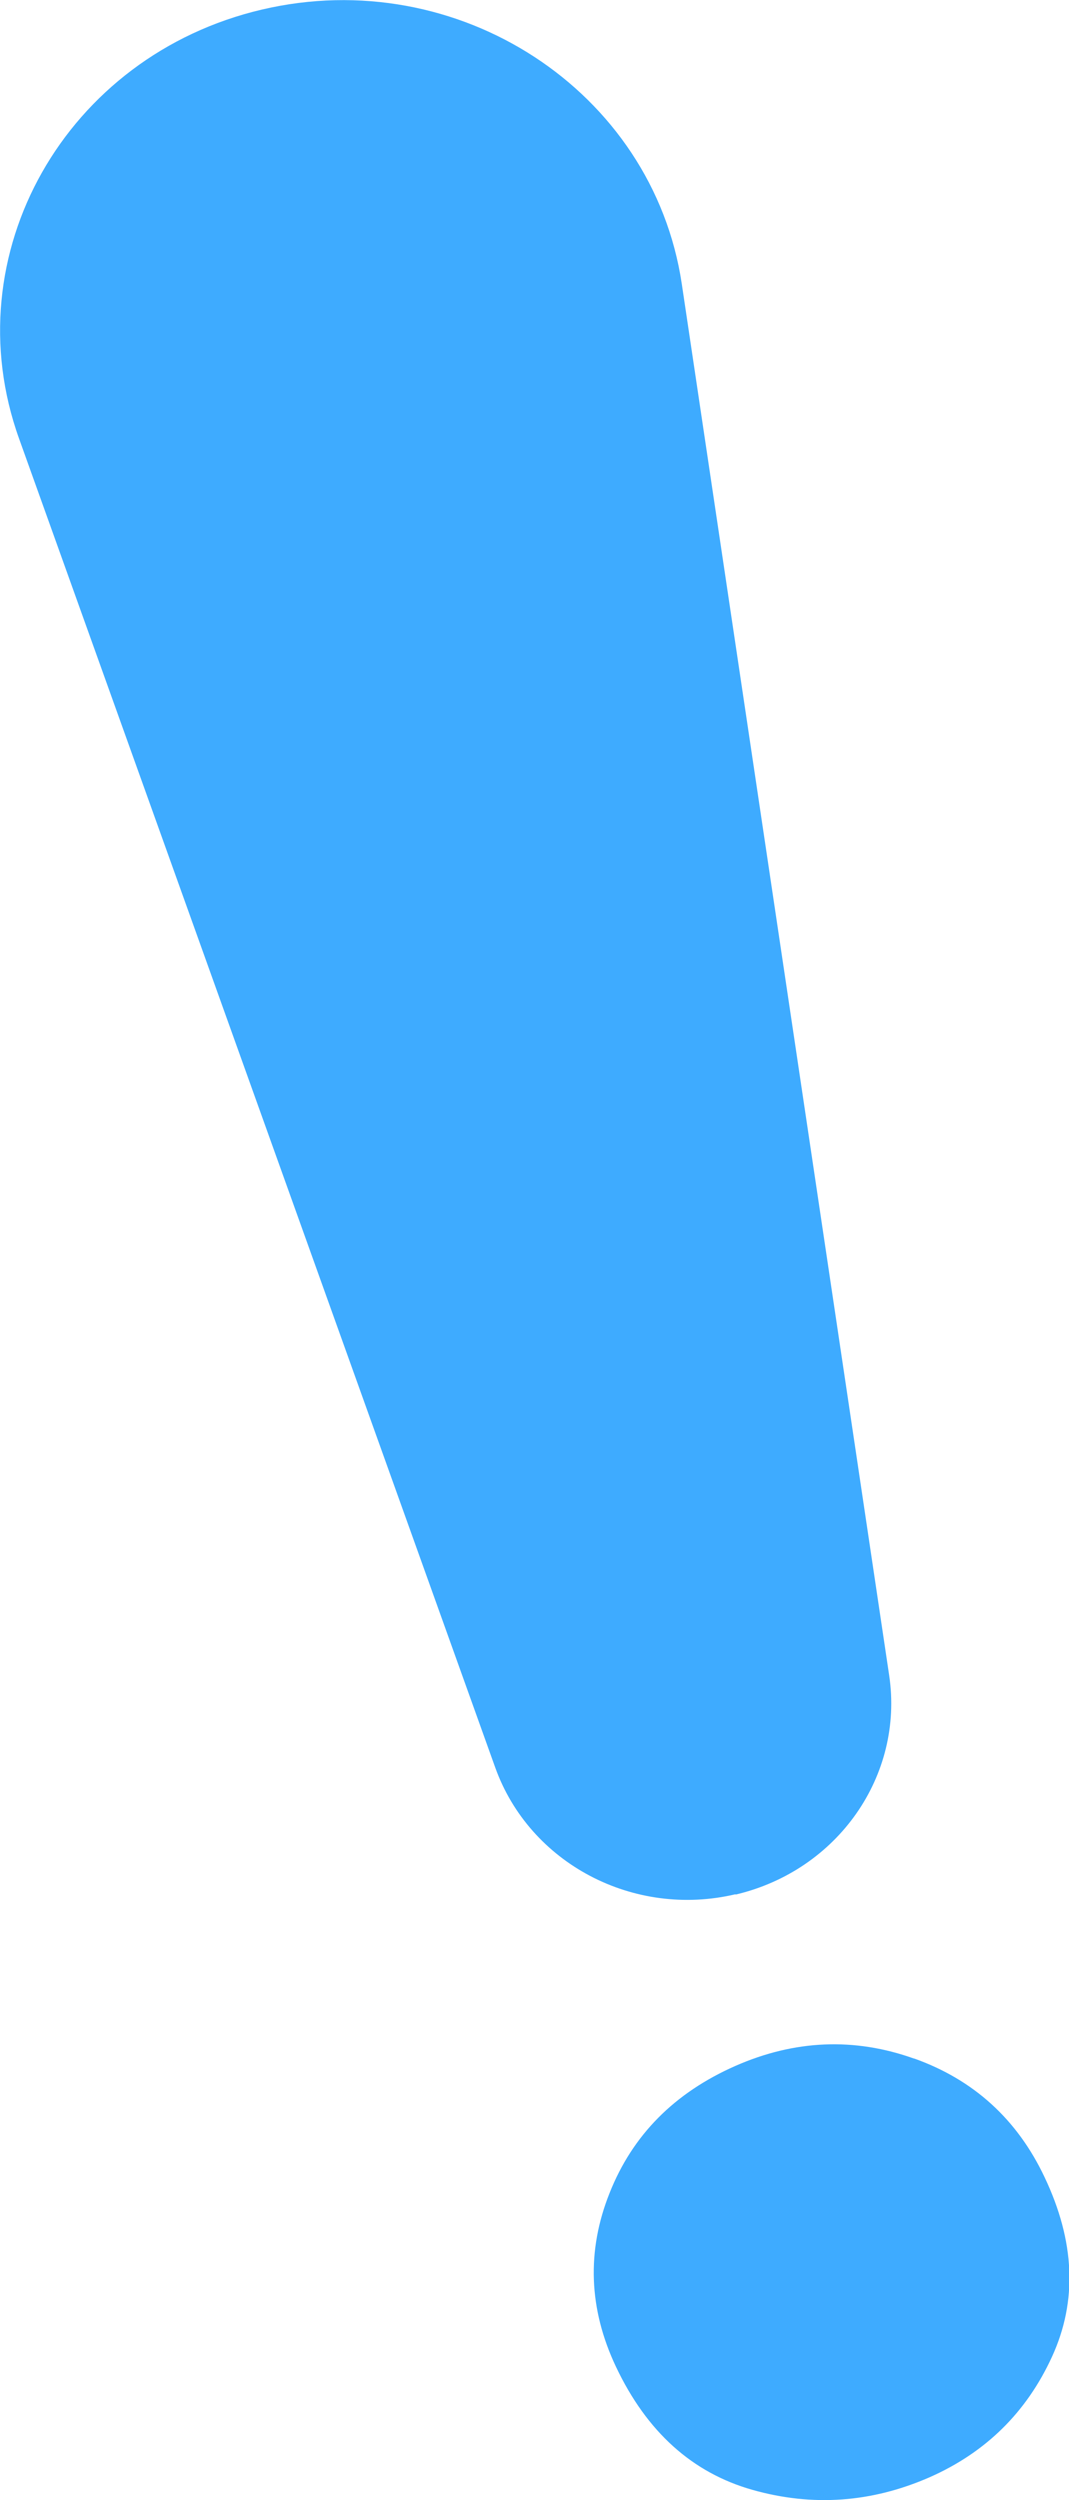
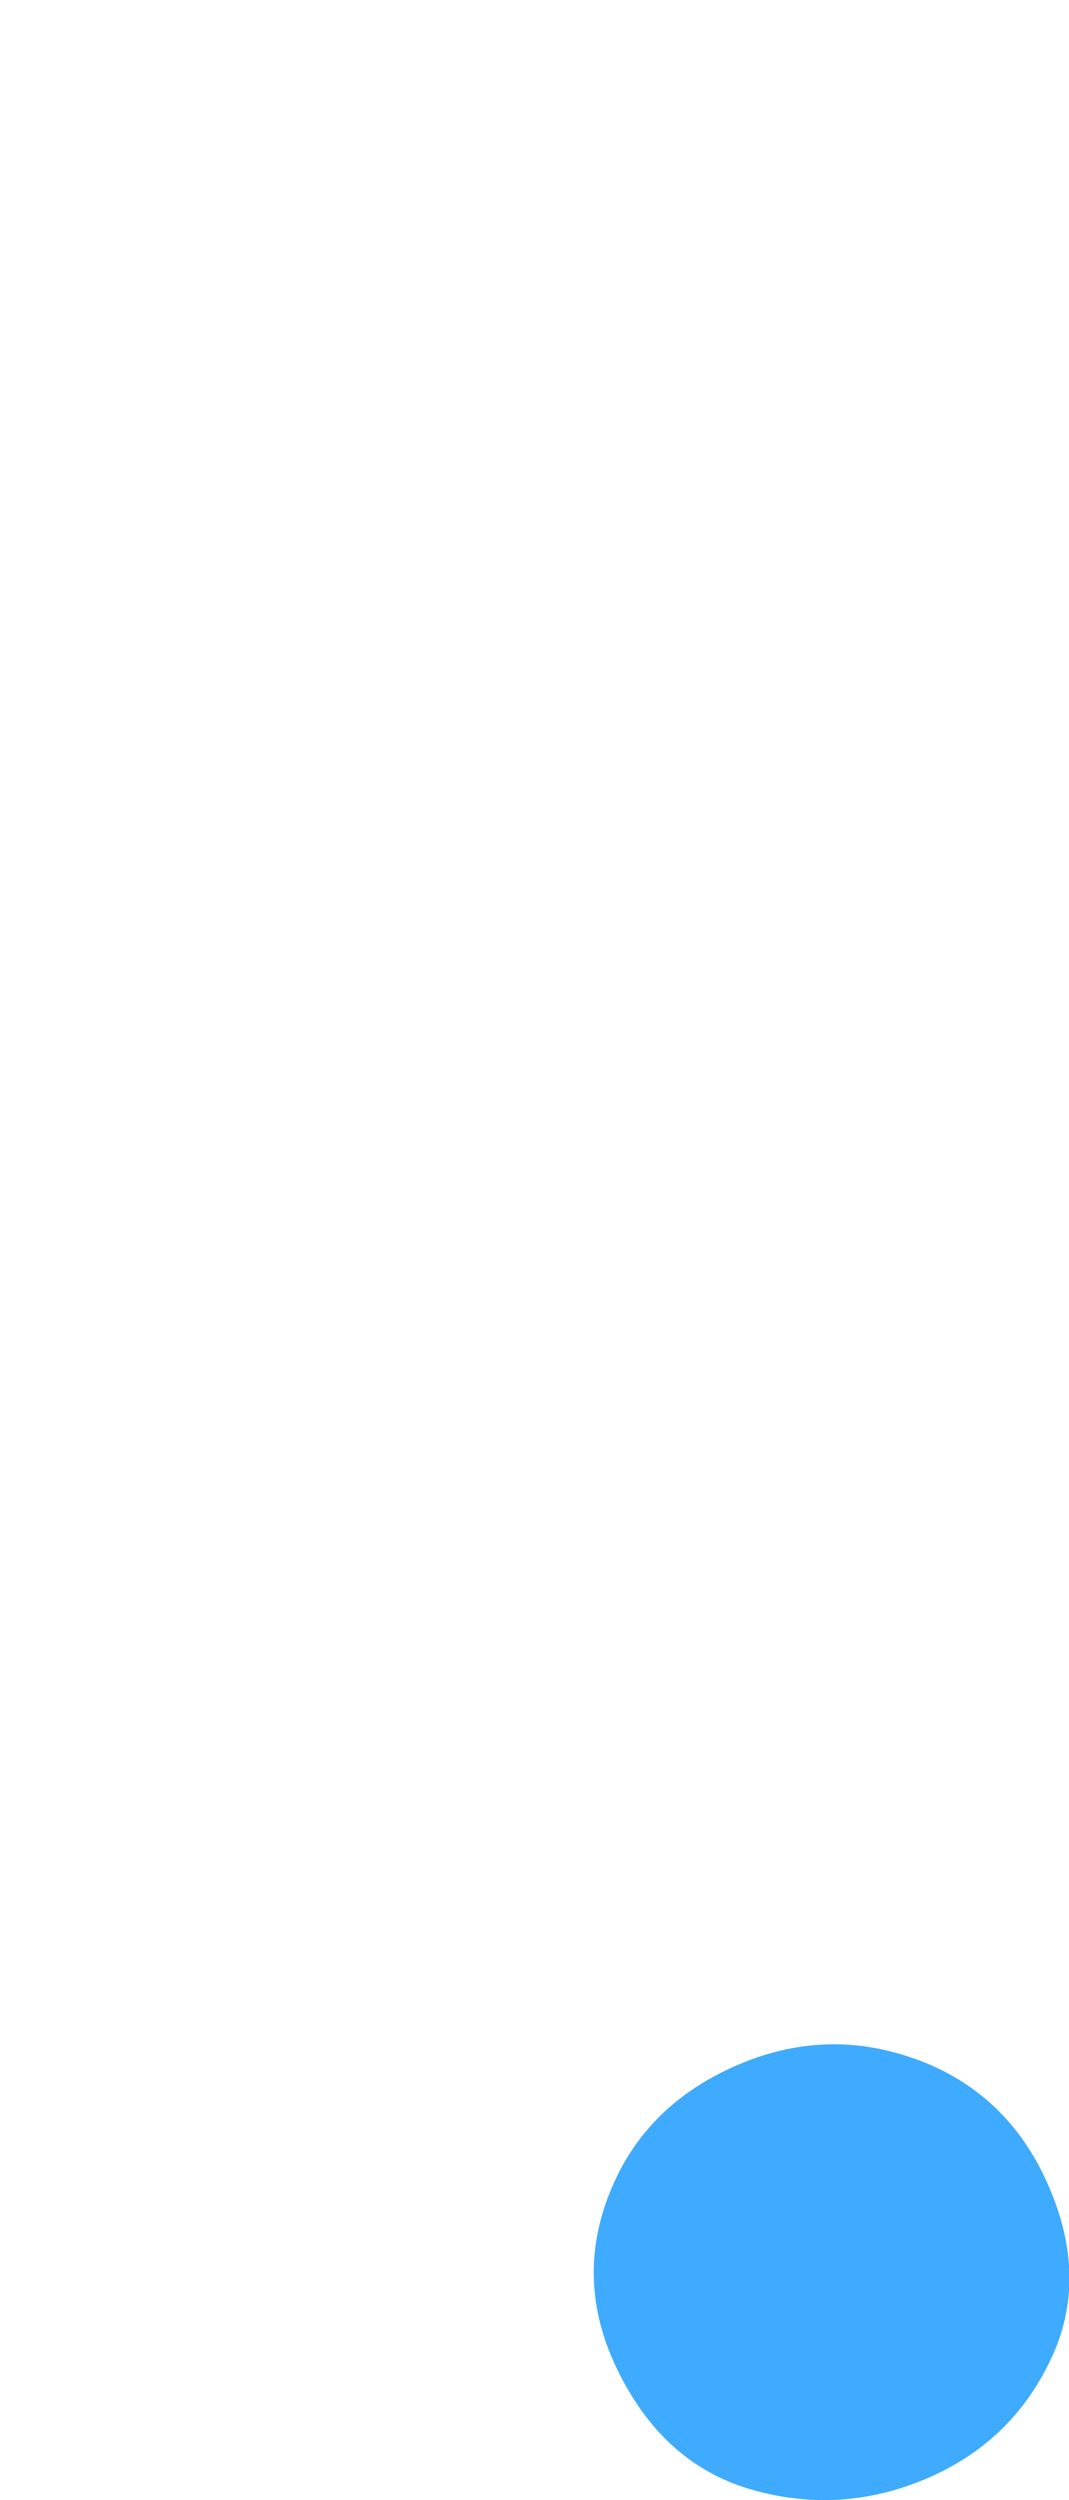
<svg xmlns="http://www.w3.org/2000/svg" width="100%" height="100%" viewBox="0 0 30.2 70.6" style="vertical-align: middle; max-width: 100%; width: 100%;">
  <g>
    <g>
      <path d="M25.82,58.13c-1.68-.6-3.37-.53-5.05.21-1.72.76-2.9,1.95-3.55,3.59-.65,1.63-.59,3.27.18,4.9.87,1.84,2.16,3,3.86,3.48,1.7.48,3.37.36,5.01-.36,1.58-.7,2.73-1.83,3.45-3.4.72-1.57.65-3.26-.21-5.07-.77-1.63-2-2.75-3.68-3.35Z" fill="rgb(62,171,255)">
     </path>
-       <path d="M20.78,53.49h0c-2.88.68-5.82-.87-6.79-3.58L.54,12.39C-1.33,7.19,1.85,1.57,7.4.27h0c5.54-1.3,11.04,2.29,11.86,7.74l5.86,39.3c.42,2.83-1.45,5.51-4.34,6.19Z" fill="rgb(62,171,255)">
-      </path>
    </g>
  </g>
</svg>